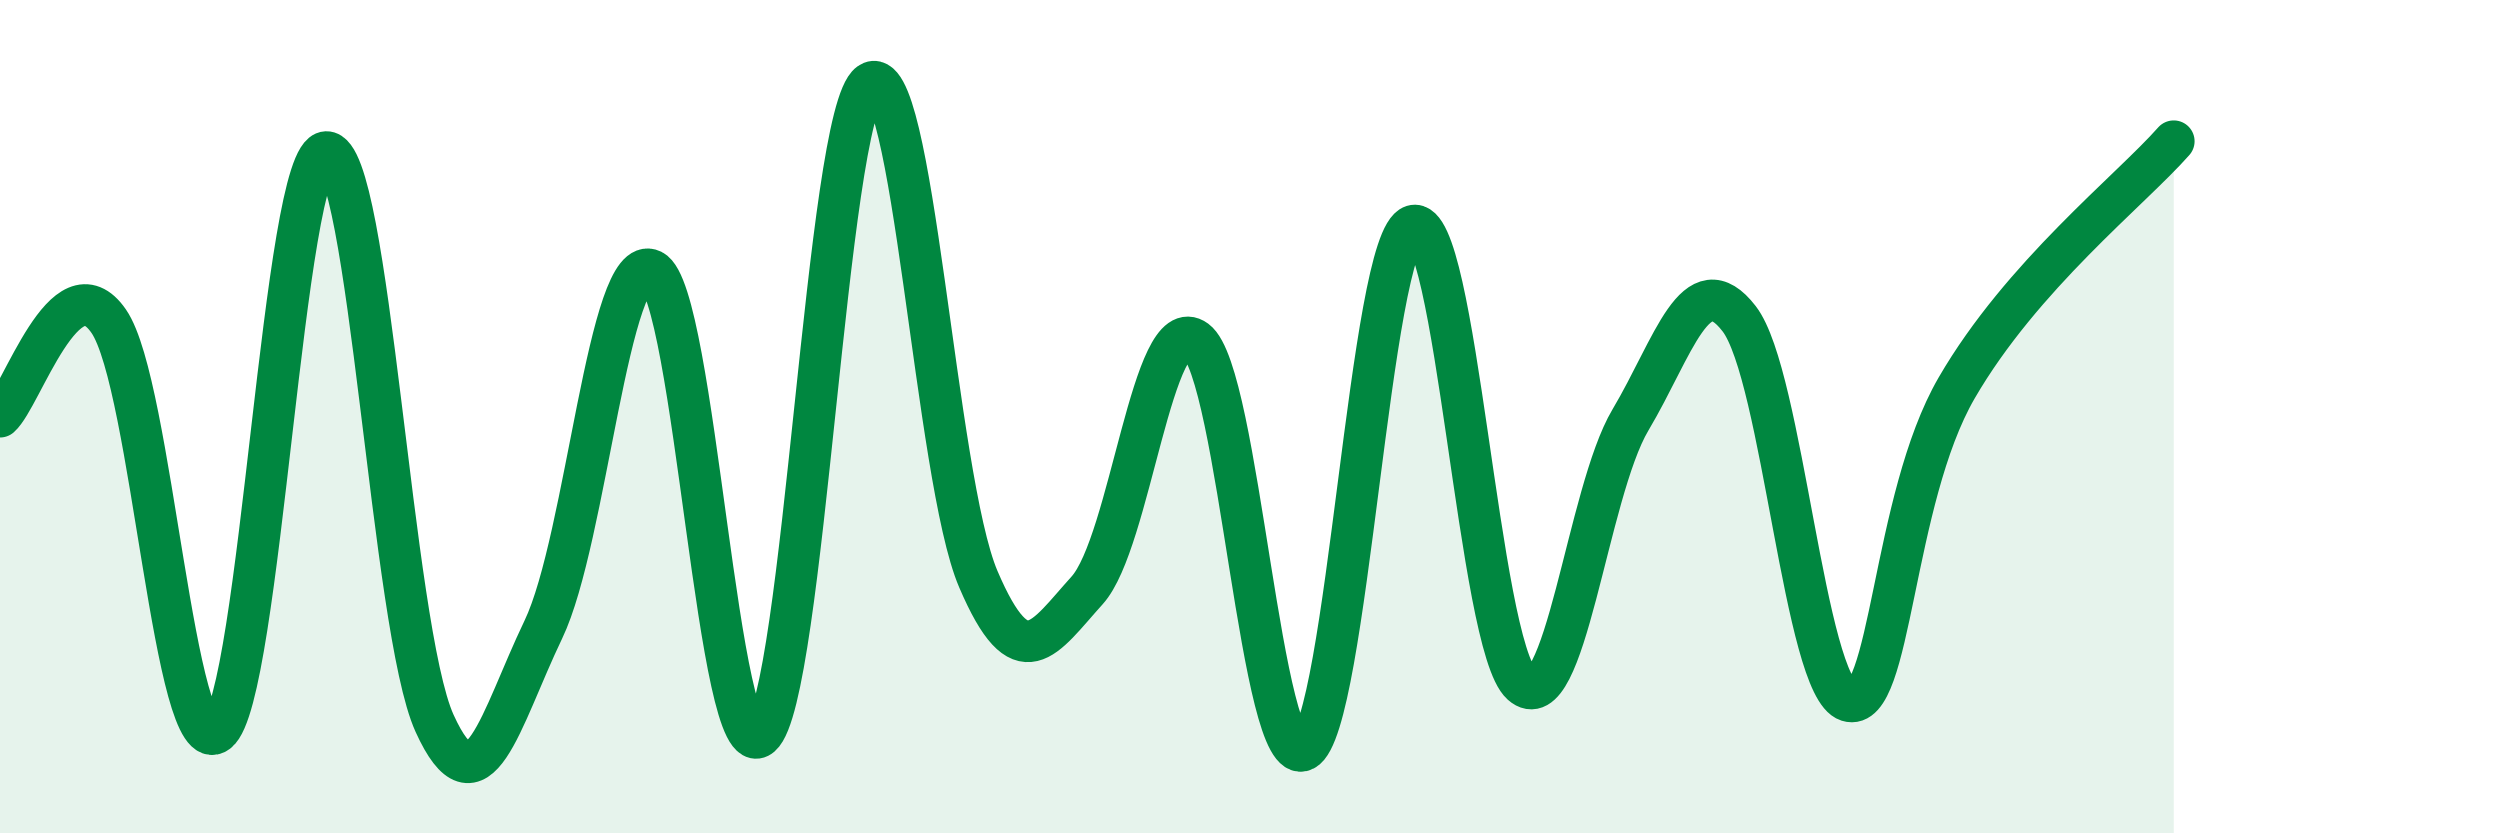
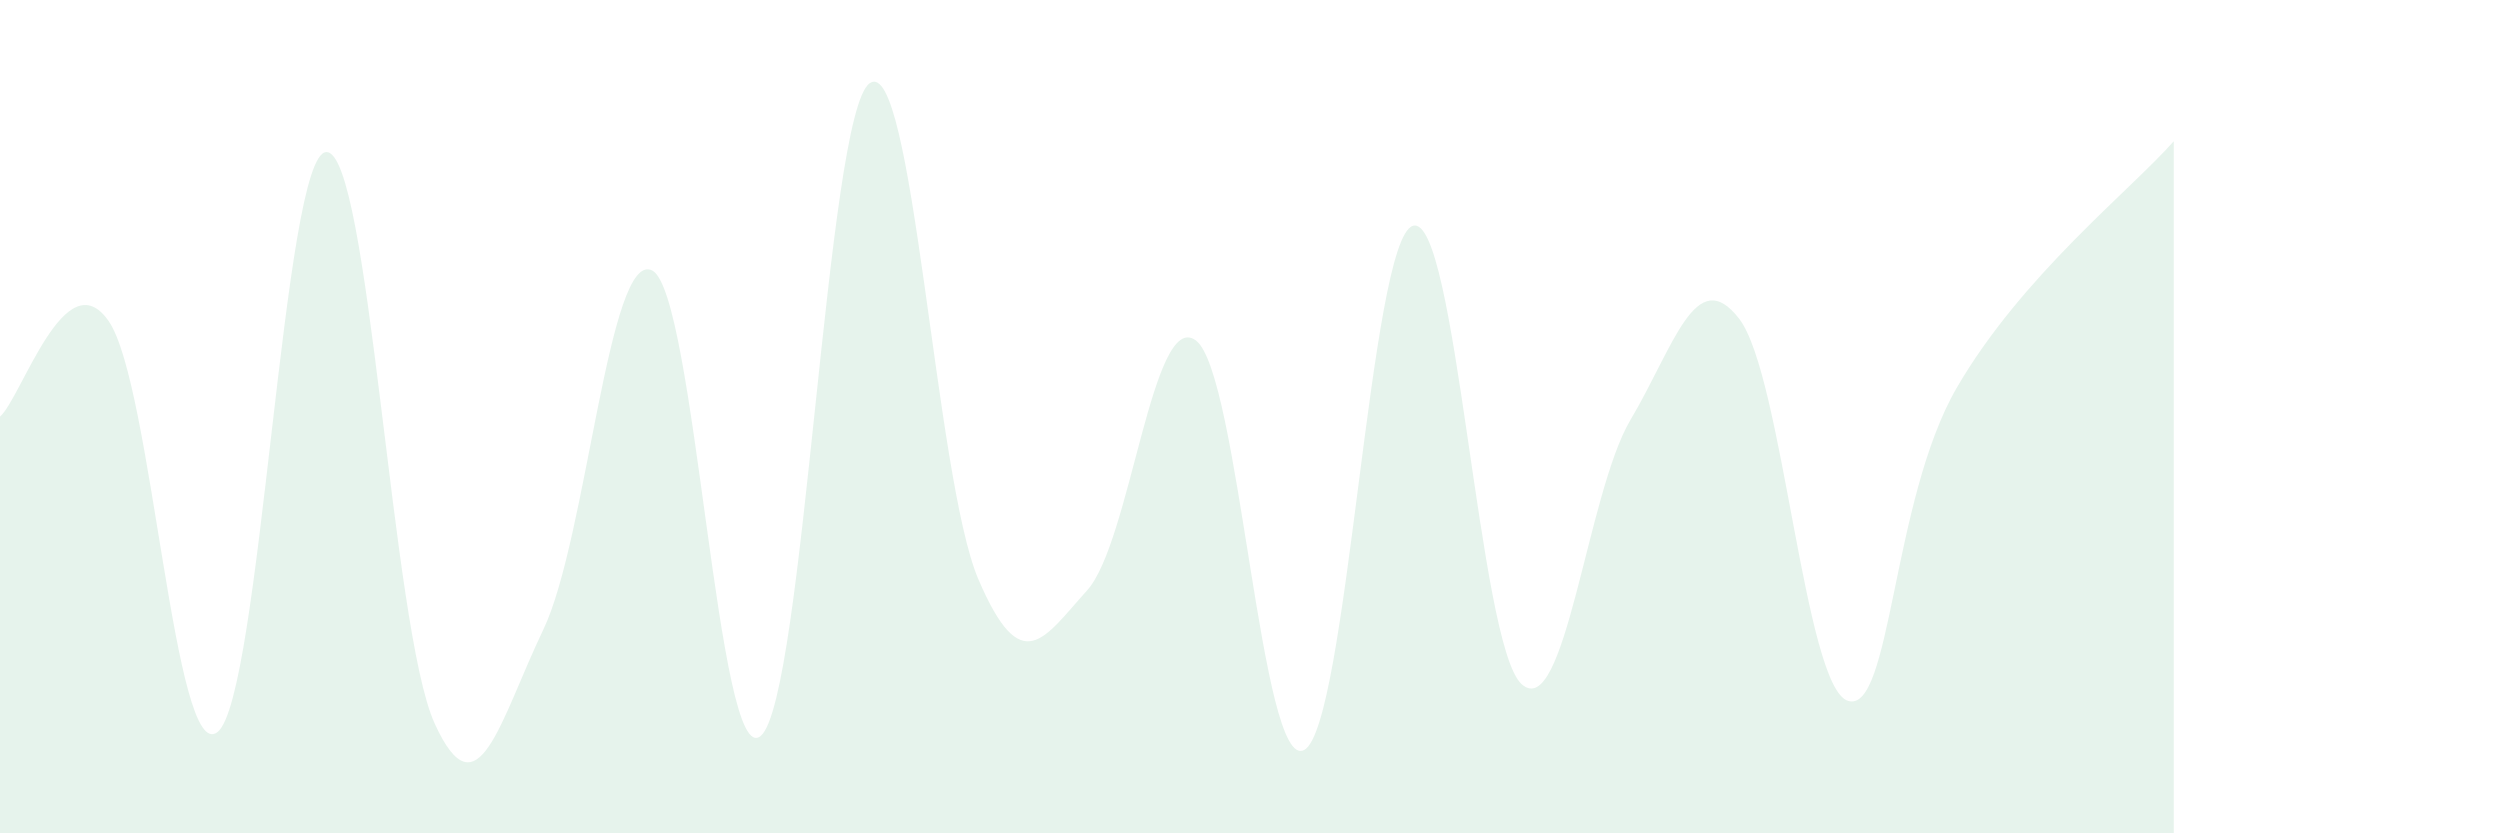
<svg xmlns="http://www.w3.org/2000/svg" width="60" height="20" viewBox="0 0 60 20">
  <path d="M 0,10 C 0.52,9.54 1.57,6.2 2.61,7.71 C 3.65,9.22 4.18,18.38 5.22,17.57 C 6.26,16.76 6.79,3.69 7.83,3.65 C 8.87,3.61 9.39,15.07 10.43,17.36 C 11.47,19.65 12,17.28 13.04,15.11 C 14.08,12.94 14.61,5.98 15.65,6.49 C 16.69,7 17.22,18.56 18.26,17.66 C 19.3,16.76 19.83,2.75 20.87,2 C 21.91,1.25 22.44,11.47 23.48,13.9 C 24.52,16.33 25.05,15.32 26.09,14.17 C 27.13,13.02 27.66,7.4 28.7,8.17 C 29.74,8.94 30.26,18.55 31.3,18 C 32.34,17.45 32.87,5.74 33.91,5.42 C 34.95,5.1 35.48,15.49 36.52,16.42 C 37.56,17.35 38.09,11.83 39.13,10.08 C 40.17,8.33 40.7,6.3 41.74,7.65 C 42.78,9 43.31,16.49 44.35,16.82 C 45.39,17.15 45.4,12 46.96,9.31 C 48.52,6.62 51.13,4.57 52.17,3.39L52.17 20L0 20Z" fill="#008740" opacity="0.1" stroke-linecap="round" stroke-linejoin="round" />
-   <path d="M 0,10 C 0.52,9.54 1.57,6.2 2.61,7.71 C 3.65,9.22 4.18,18.38 5.22,17.57 C 6.26,16.76 6.79,3.69 7.83,3.65 C 8.87,3.61 9.39,15.07 10.43,17.36 C 11.47,19.65 12,17.28 13.04,15.11 C 14.08,12.94 14.61,5.98 15.65,6.49 C 16.69,7 17.22,18.56 18.26,17.66 C 19.3,16.76 19.83,2.75 20.87,2 C 21.91,1.25 22.44,11.47 23.48,13.9 C 24.52,16.33 25.05,15.32 26.09,14.17 C 27.13,13.02 27.66,7.4 28.7,8.17 C 29.74,8.94 30.26,18.55 31.3,18 C 32.34,17.45 32.87,5.74 33.91,5.42 C 34.95,5.1 35.48,15.49 36.52,16.42 C 37.56,17.35 38.09,11.83 39.13,10.08 C 40.17,8.33 40.7,6.3 41.74,7.65 C 42.78,9 43.31,16.49 44.35,16.82 C 45.39,17.15 45.4,12 46.96,9.31 C 48.52,6.62 51.13,4.57 52.17,3.39" stroke="#008740" stroke-width="1" fill="none" stroke-linecap="round" stroke-linejoin="round" />
</svg>